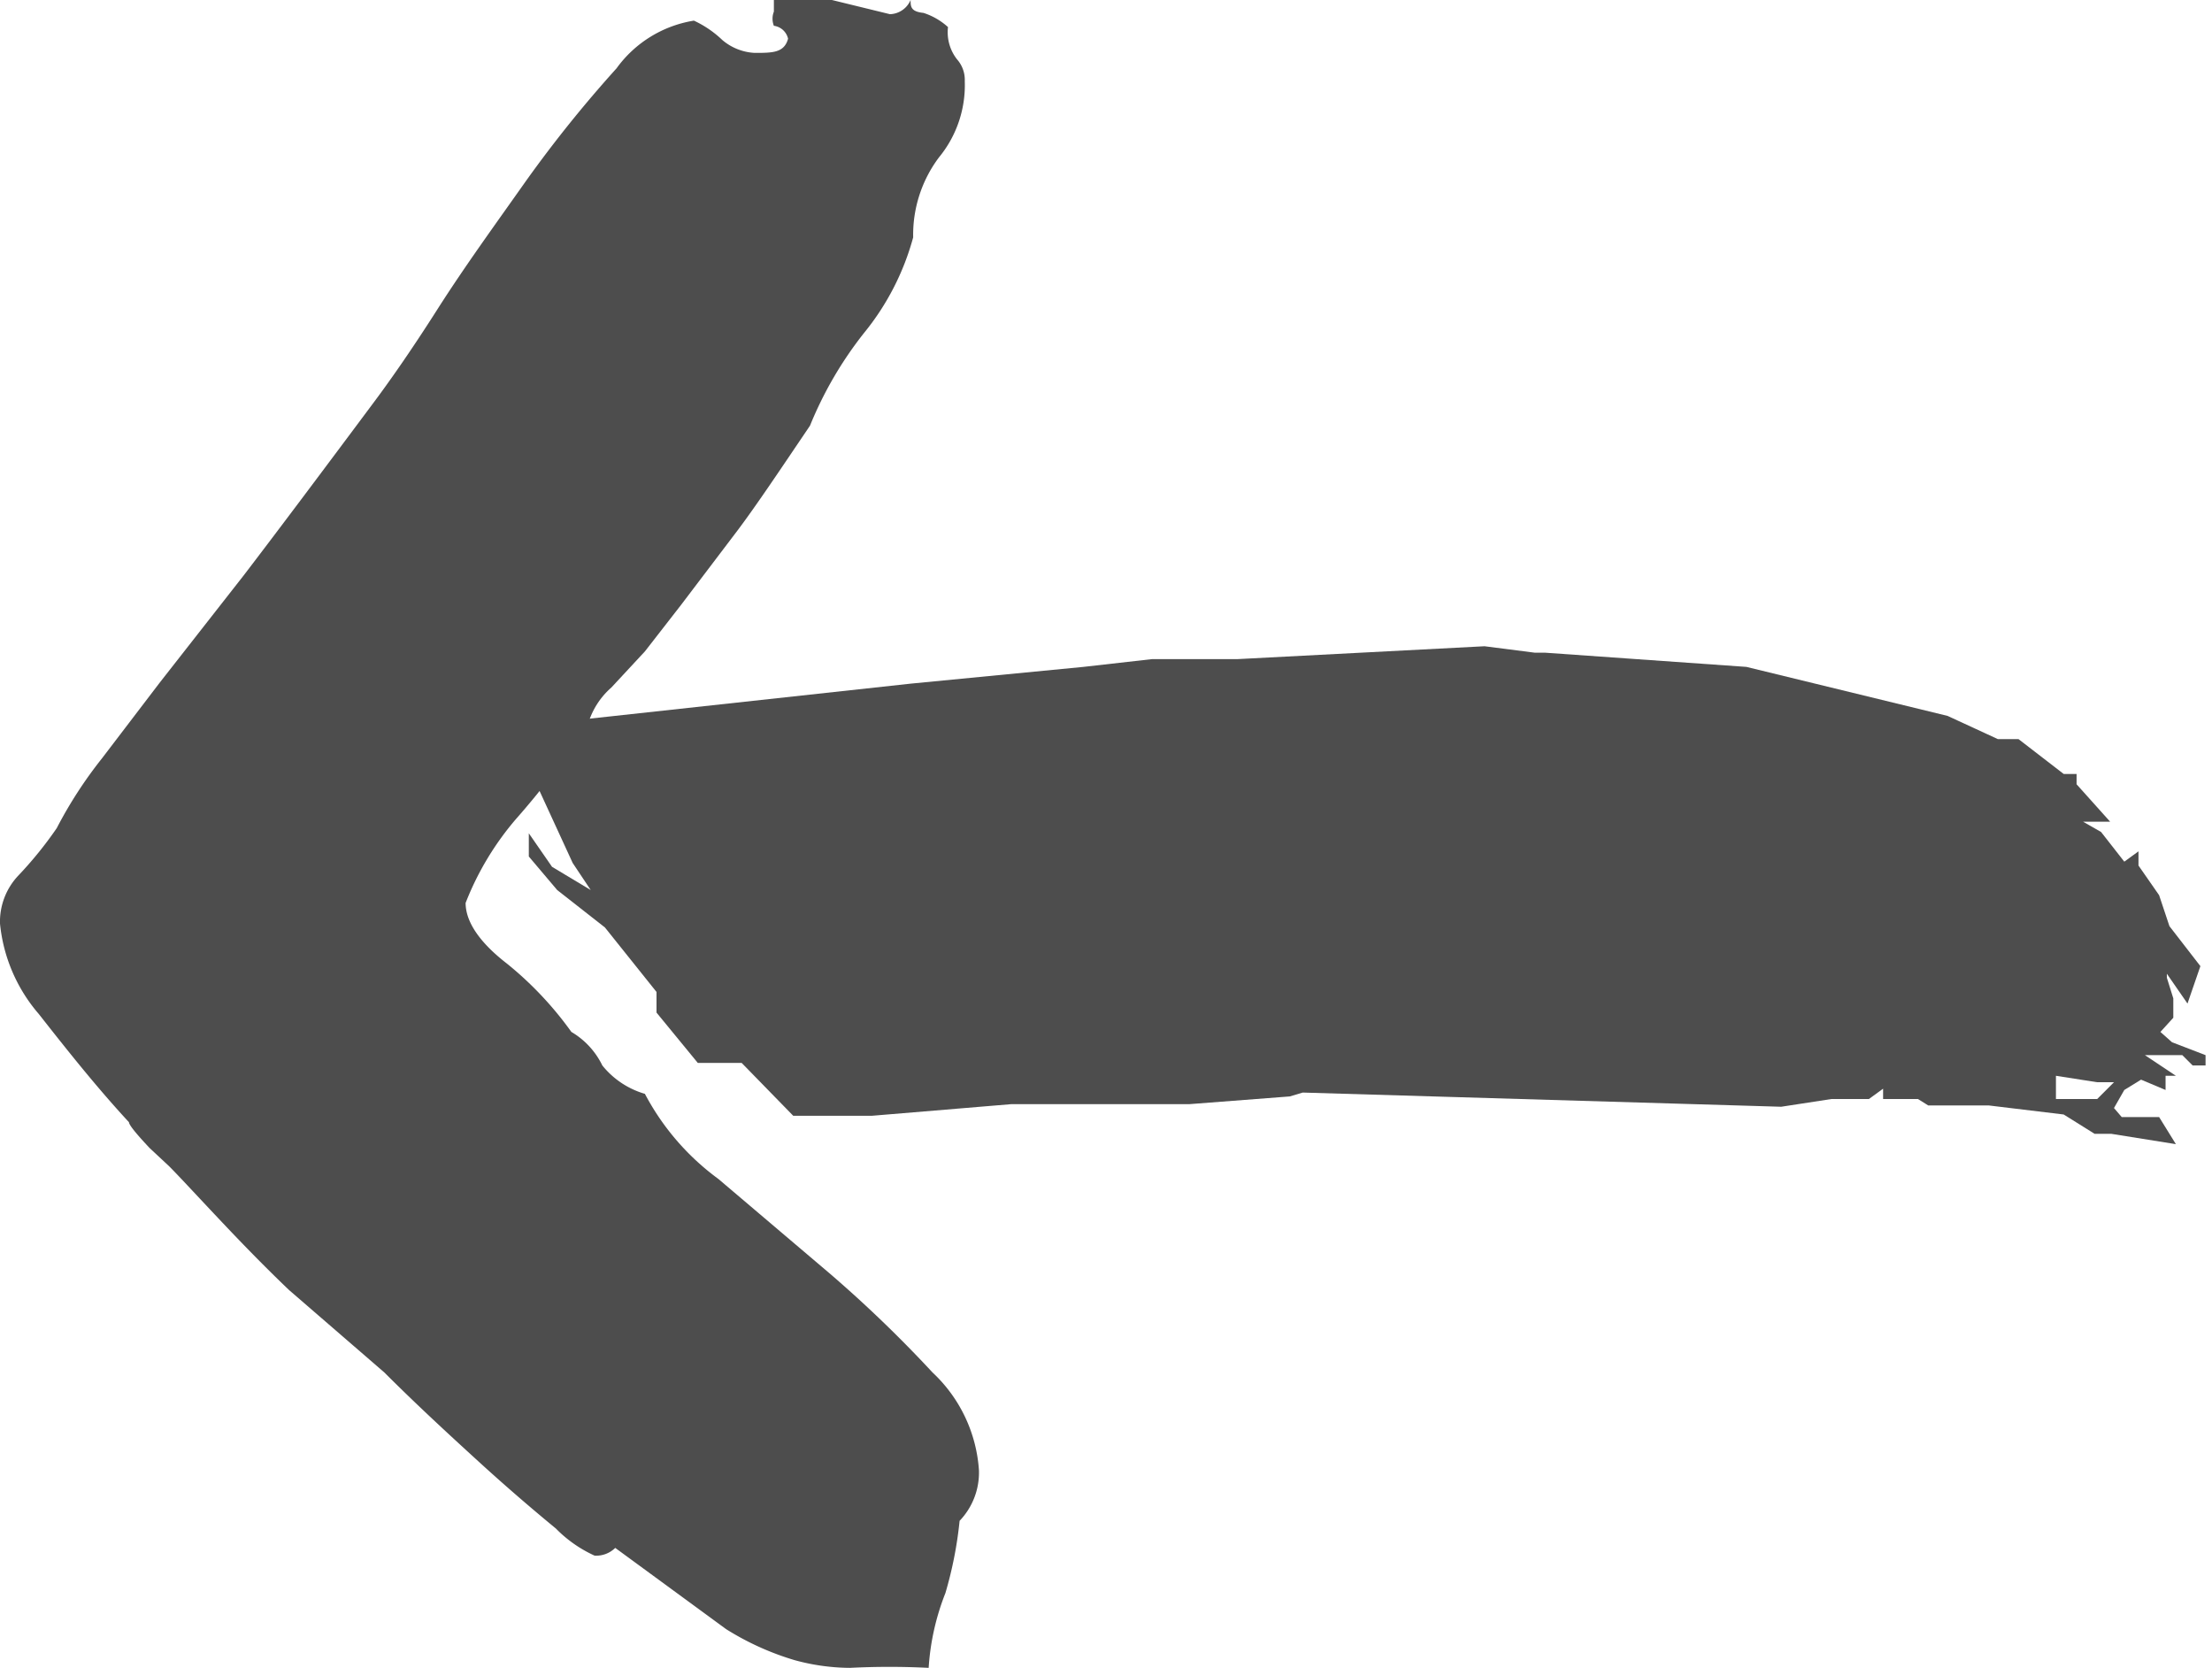
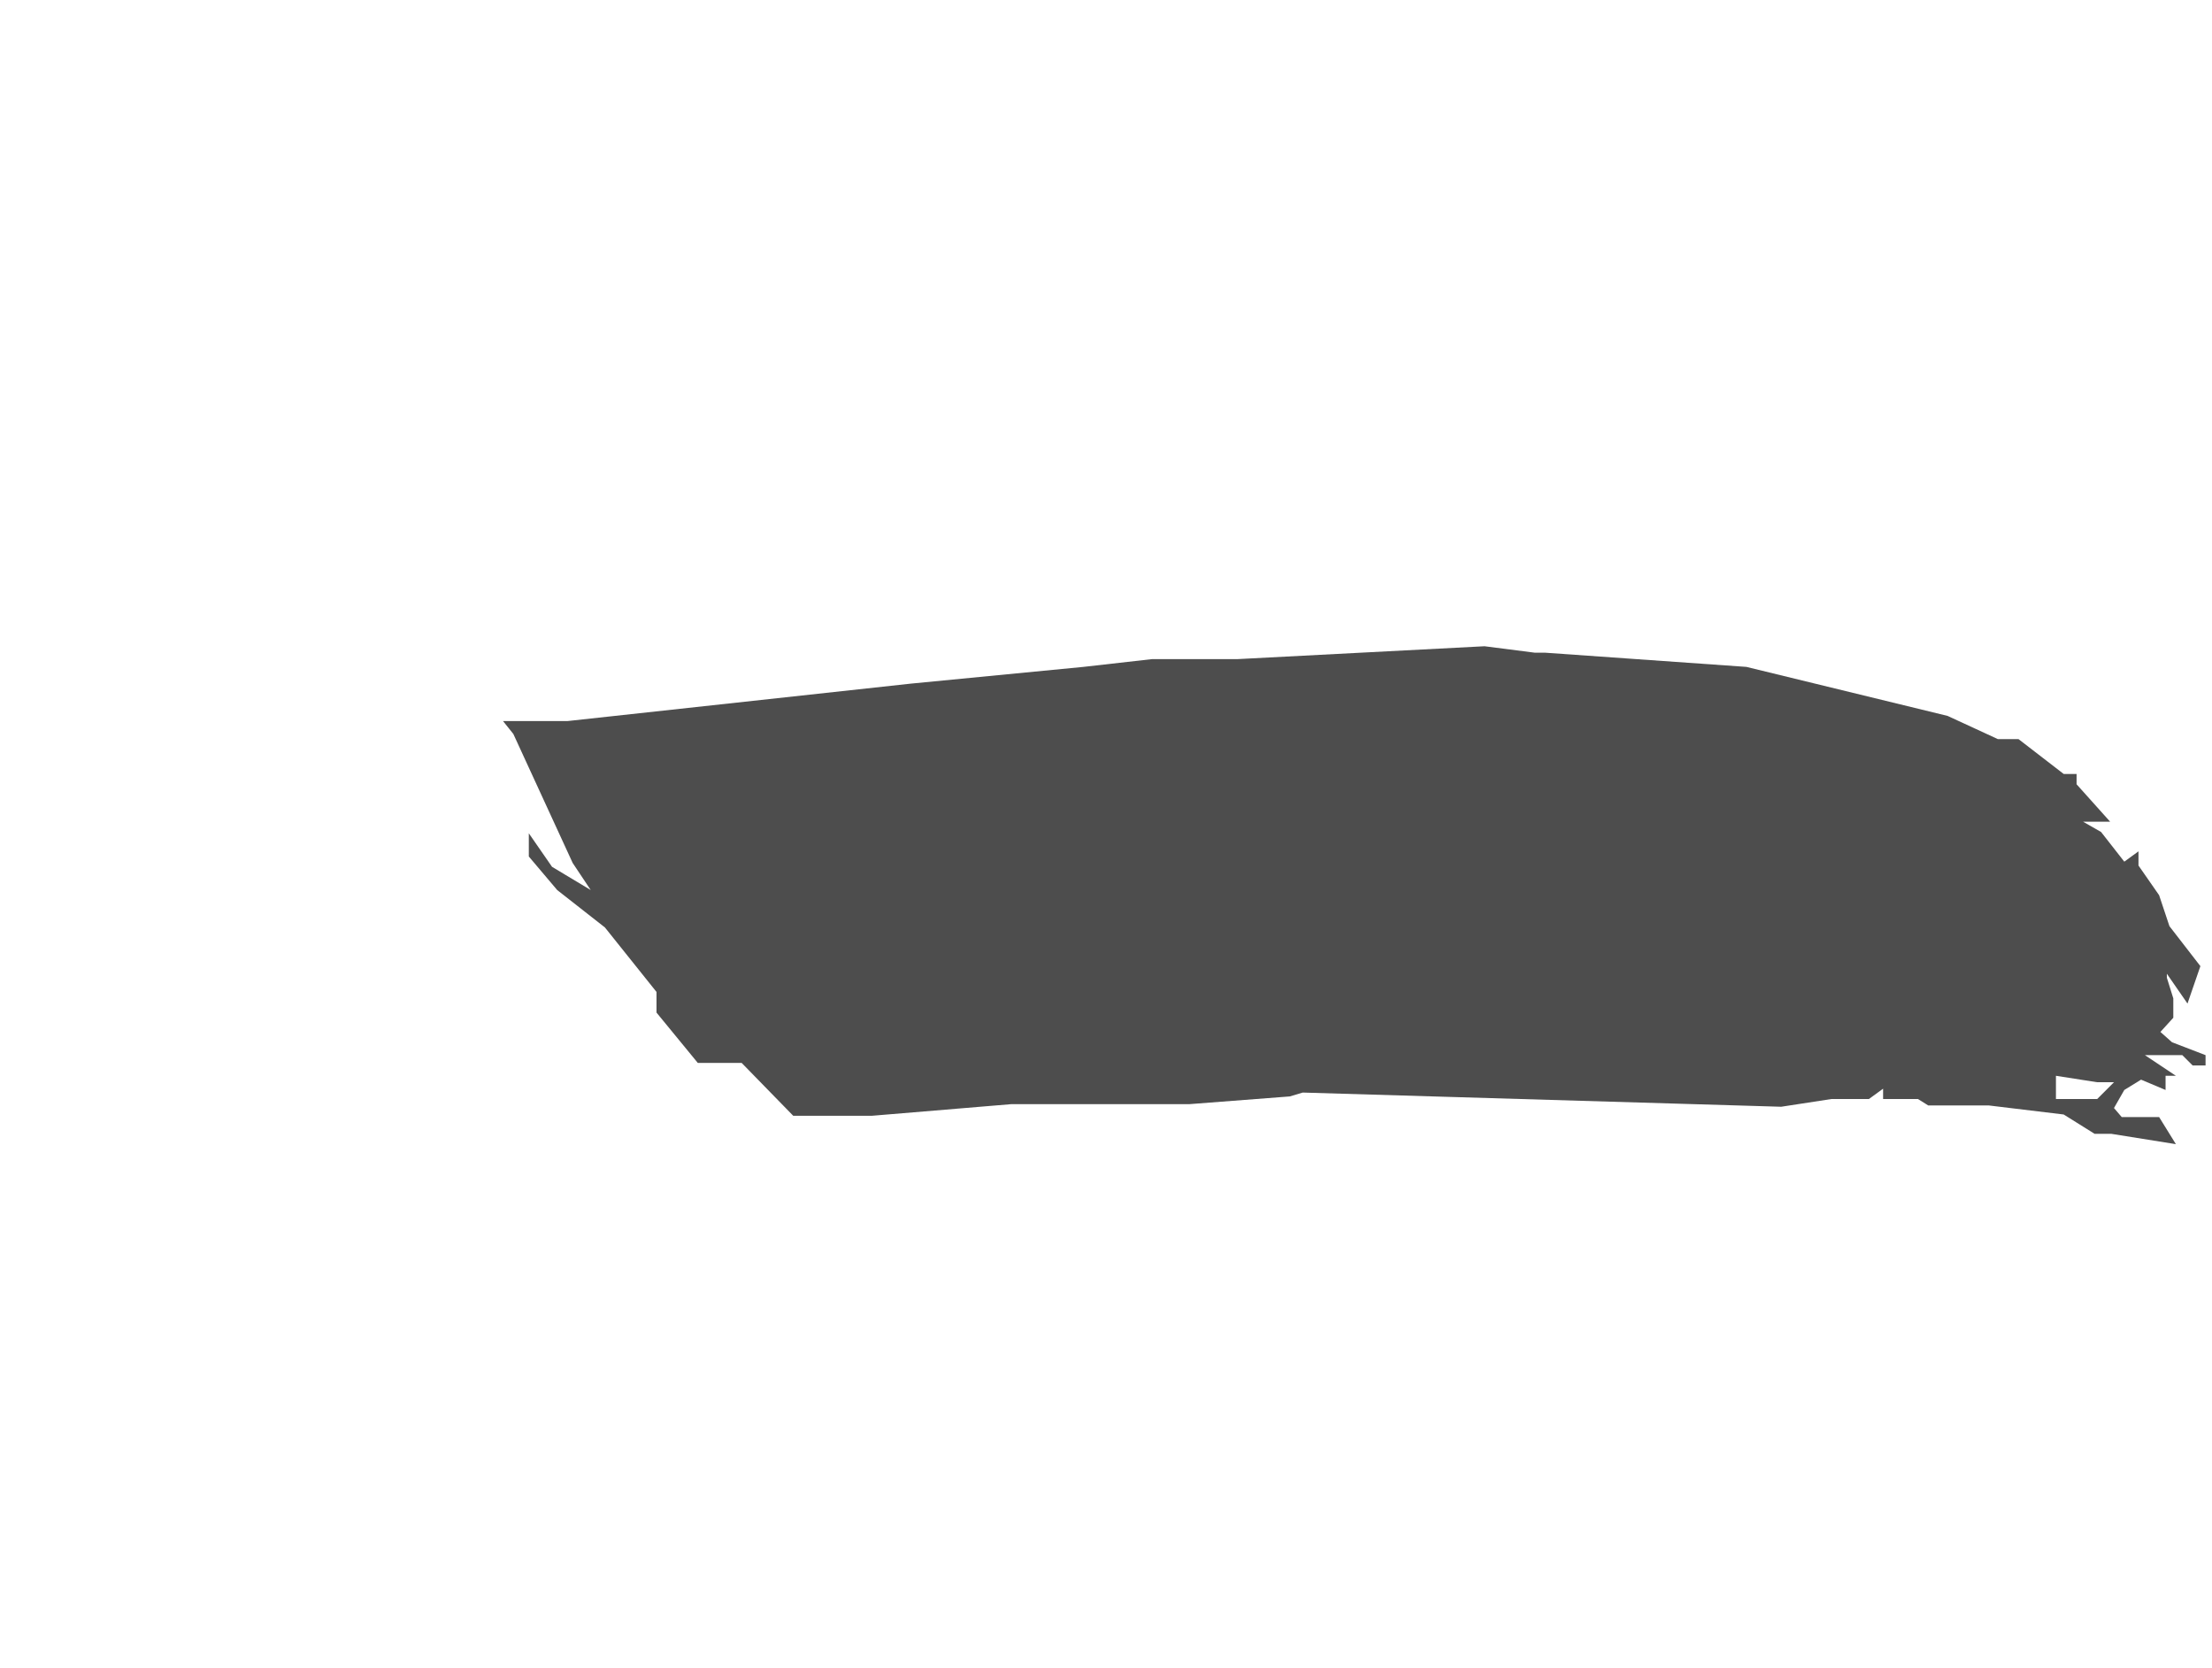
<svg xmlns="http://www.w3.org/2000/svg" viewBox="0 0 17.15 12.93">
  <defs>
    <style>.cls-1{fill:#4d4d4d;}</style>
  </defs>
  <title>Risorsa 2</title>
  <g id="Livello_2" data-name="Livello 2">
    <g id="CONTENUTI">
-       <path class="cls-1" d="M7.2,12.93a6.08,6.08,0,0,0-.61,0,1.65,1.65,0,0,1-.43-.06,2.15,2.15,0,0,1-.53-.24L4.77,12a.21.21,0,0,1-.16.06,1,1,0,0,1-.3-.21c-.17-.14-.37-.31-.6-.52s-.48-.44-.73-.69L2.24,10c-.23-.22-.42-.42-.58-.59s-.28-.3-.35-.37l-.15-.14Q1,8.73,1,8.7c-.25-.27-.48-.56-.7-.84A1.26,1.26,0,0,1,0,7.16a.52.52,0,0,1,.14-.37,3,3,0,0,0,.3-.37,3.33,3.33,0,0,1,.35-.54l.45-.59.65-.83c.26-.34.59-.78,1-1.33.12-.16.29-.4.5-.73s.45-.66.69-1a9.8,9.8,0,0,1,.7-.87.92.92,0,0,1,.6-.37A.81.81,0,0,1,5.6.31a.42.42,0,0,0,.25.1c.14,0,.23,0,.26-.11A.13.13,0,0,0,6,.2.15.15,0,0,1,6,.09S6,0,6,0a2.15,2.15,0,0,1,.45,0L6.9.11A.18.18,0,0,0,7.06,0c0,.05,0,.09.1.1a.52.52,0,0,1,.19.11.34.34,0,0,0,.07.25.24.24,0,0,1,.06.17.88.88,0,0,1-.2.59,1,1,0,0,0-.2.62,2,2,0,0,1-.38.74,2.94,2.94,0,0,0-.42.72c-.23.34-.41.61-.56.81l-.44.58L5,5.05l-.26.28a.6.6,0,0,0-.18.28A6.15,6.15,0,0,1,4,6.35,2.26,2.26,0,0,0,3.61,7c0,.14.1.3.32.47a2.7,2.7,0,0,1,.5.53.61.61,0,0,1,.24.26A.66.66,0,0,0,5,8.48a1.94,1.94,0,0,0,.57.66l.86.73a9.82,9.82,0,0,1,.8.77,1.14,1.14,0,0,1,.36.76.54.54,0,0,1-.15.39,3.07,3.07,0,0,1-.11.56A1.9,1.9,0,0,0,7.2,12.93Z" />
      <path class="cls-1" d="M16.8,7.39l0,.08v.21l0-.1.05.16,0,.15L16.75,8l.09.08.26.1,0,.08H17l-.08-.08-.08,0-.21,0,.24.16-.08,0,0,.11-.19-.08-.13.08-.08.14.06.07.29,0,.13.21-.5-.08h-.13L16,8.64l-.58-.07h-.47l-.08-.05H14.6l0-.08-.11.08-.29,0-.39.06L10.1,8.47,10,8.5l-.78.06H7.92l-.08,0-1.08.09-.42,0-.19,0-.4-.41H5.52l-.11,0-.32-.39,0-.16-.4-.5L4.32,6.9,4.1,6.64l0-.18.18.26.3.18-.14-.21-.46-1-.08-.1.16,0H4.4l2.66-.29L8.4,5.17l.53-.06h.53l.13,0,1.92-.1.39.05.08,0,1.56.11,1.56.38.39.18h.16L16,6h.1l0,.08.26.29-.21,0,.14.08.18.23.11-.08,0,.18,0-.07.16.23.08.24.24.31-.1.29-.18-.26Zm-.41,1-.13,0-.32-.05,0,.18.32,0Z" />
    </g>
  </g>
</svg>